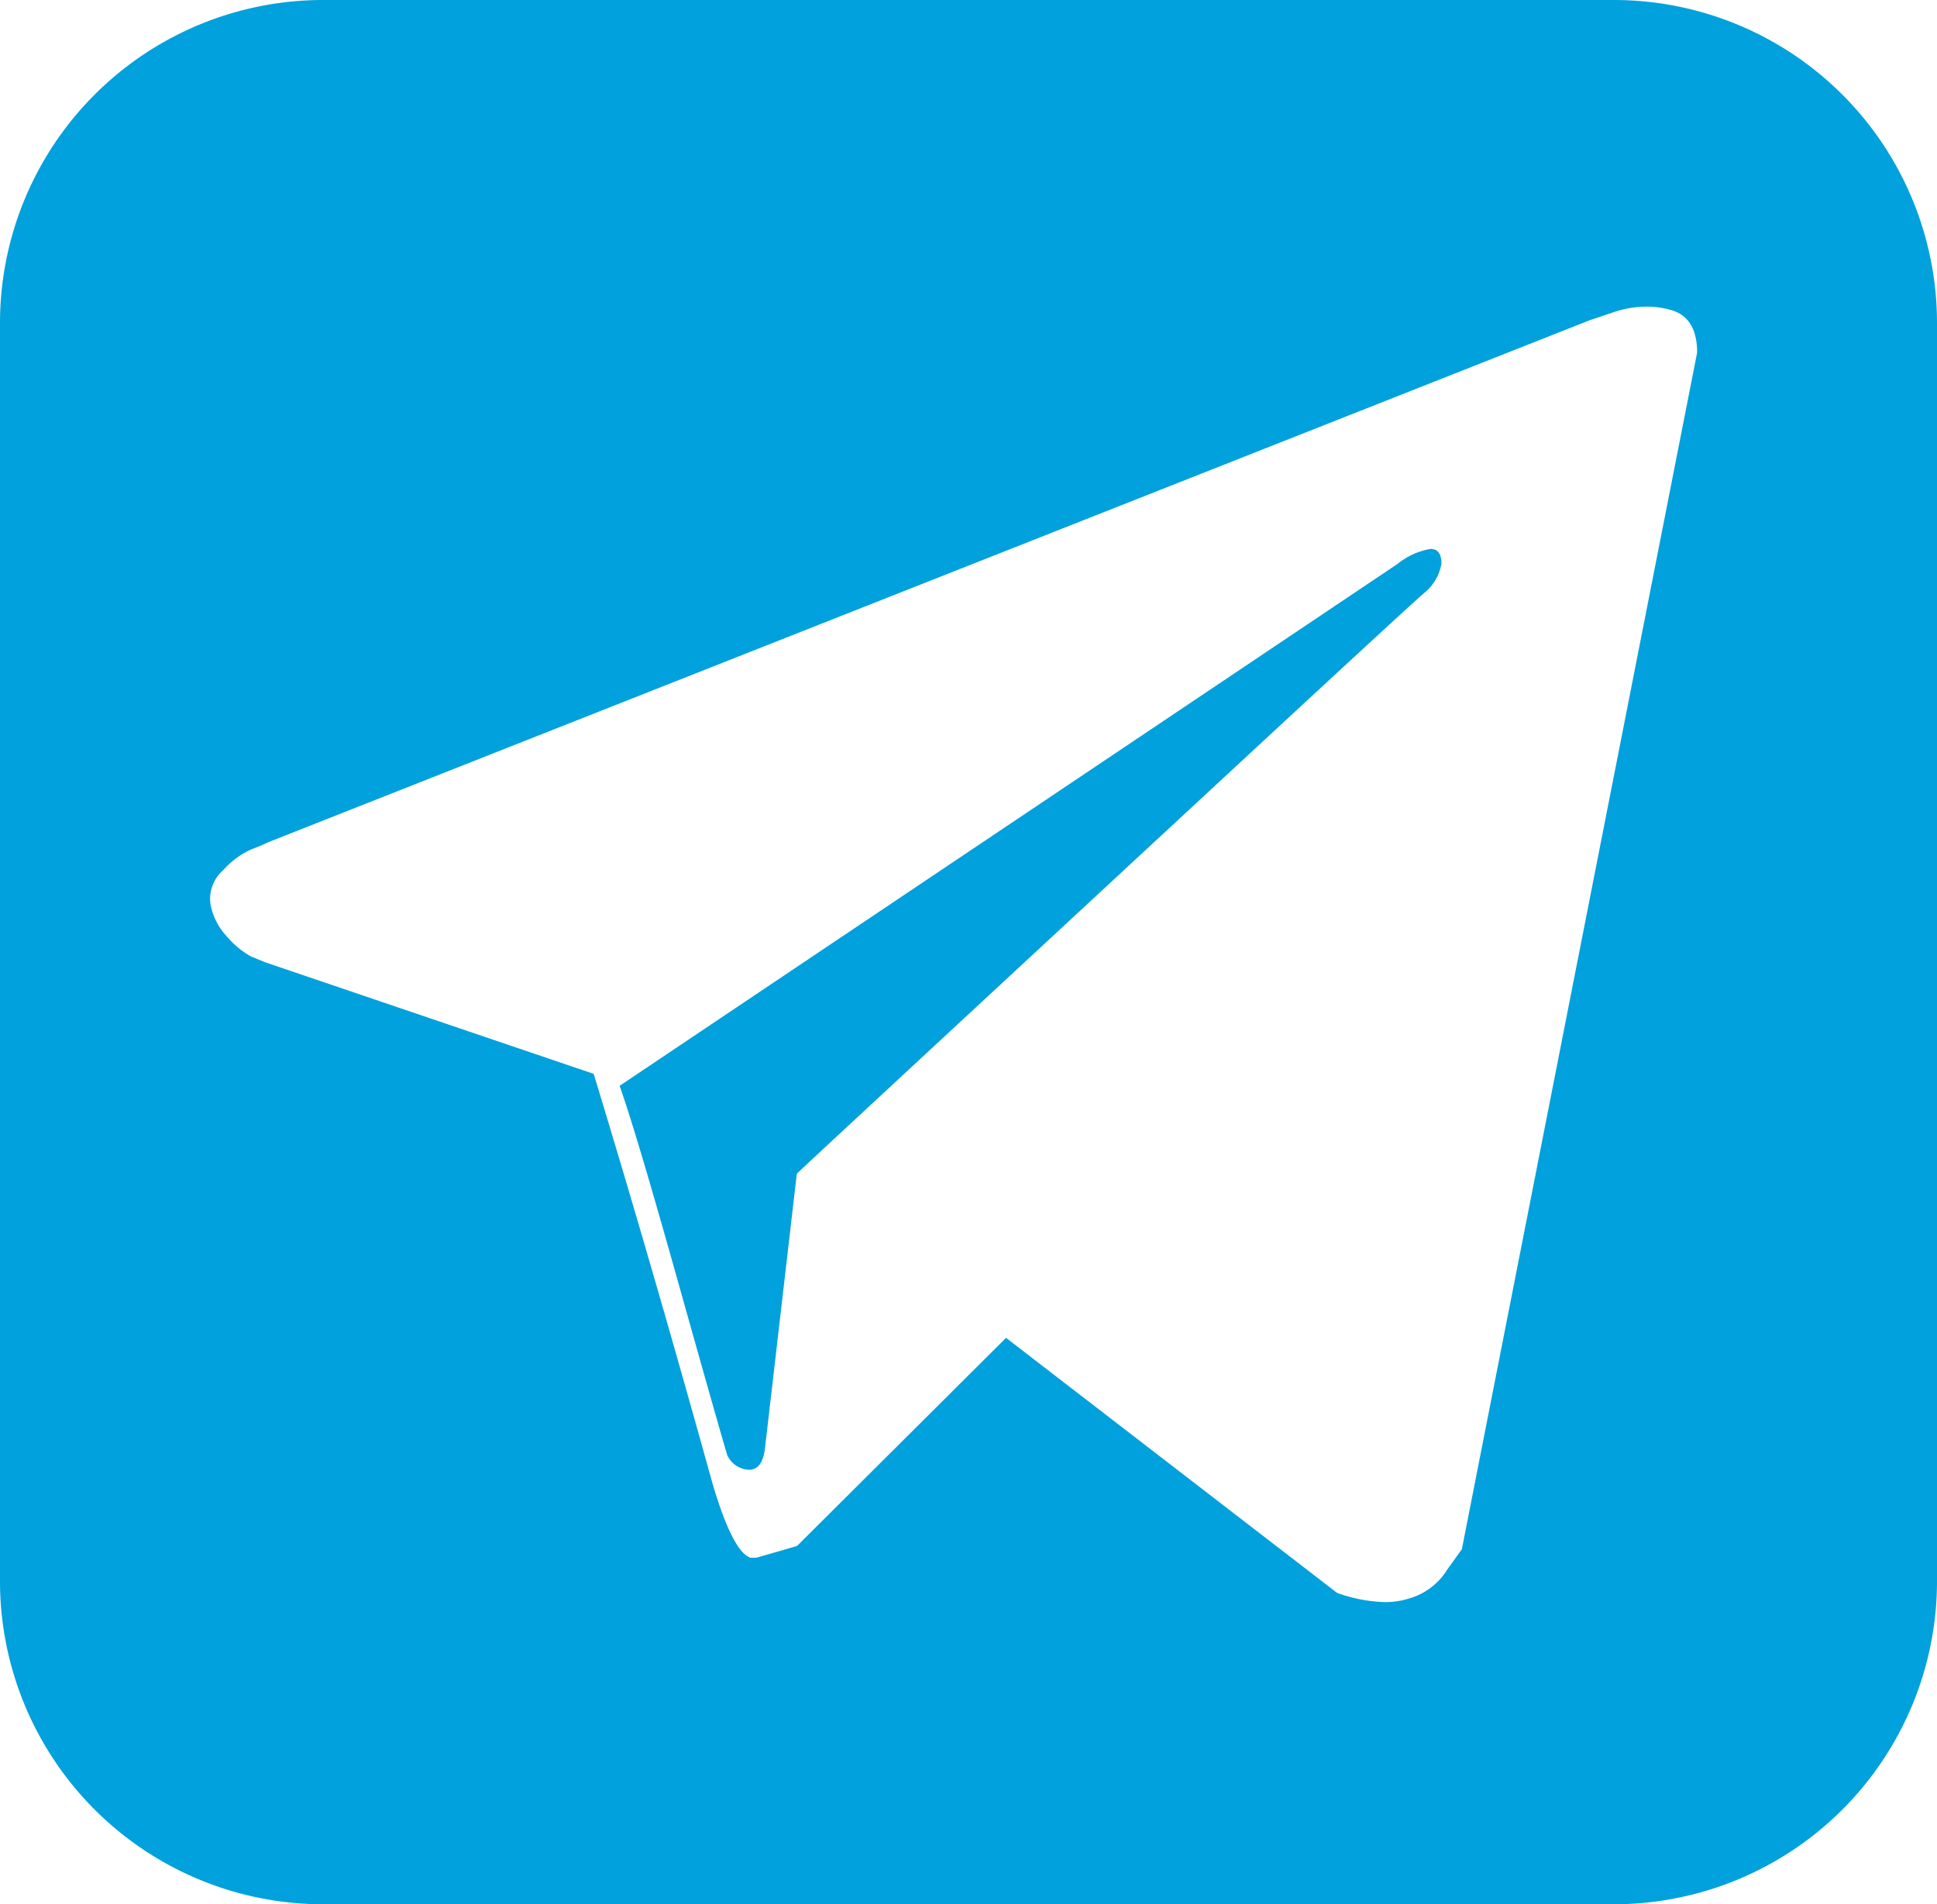
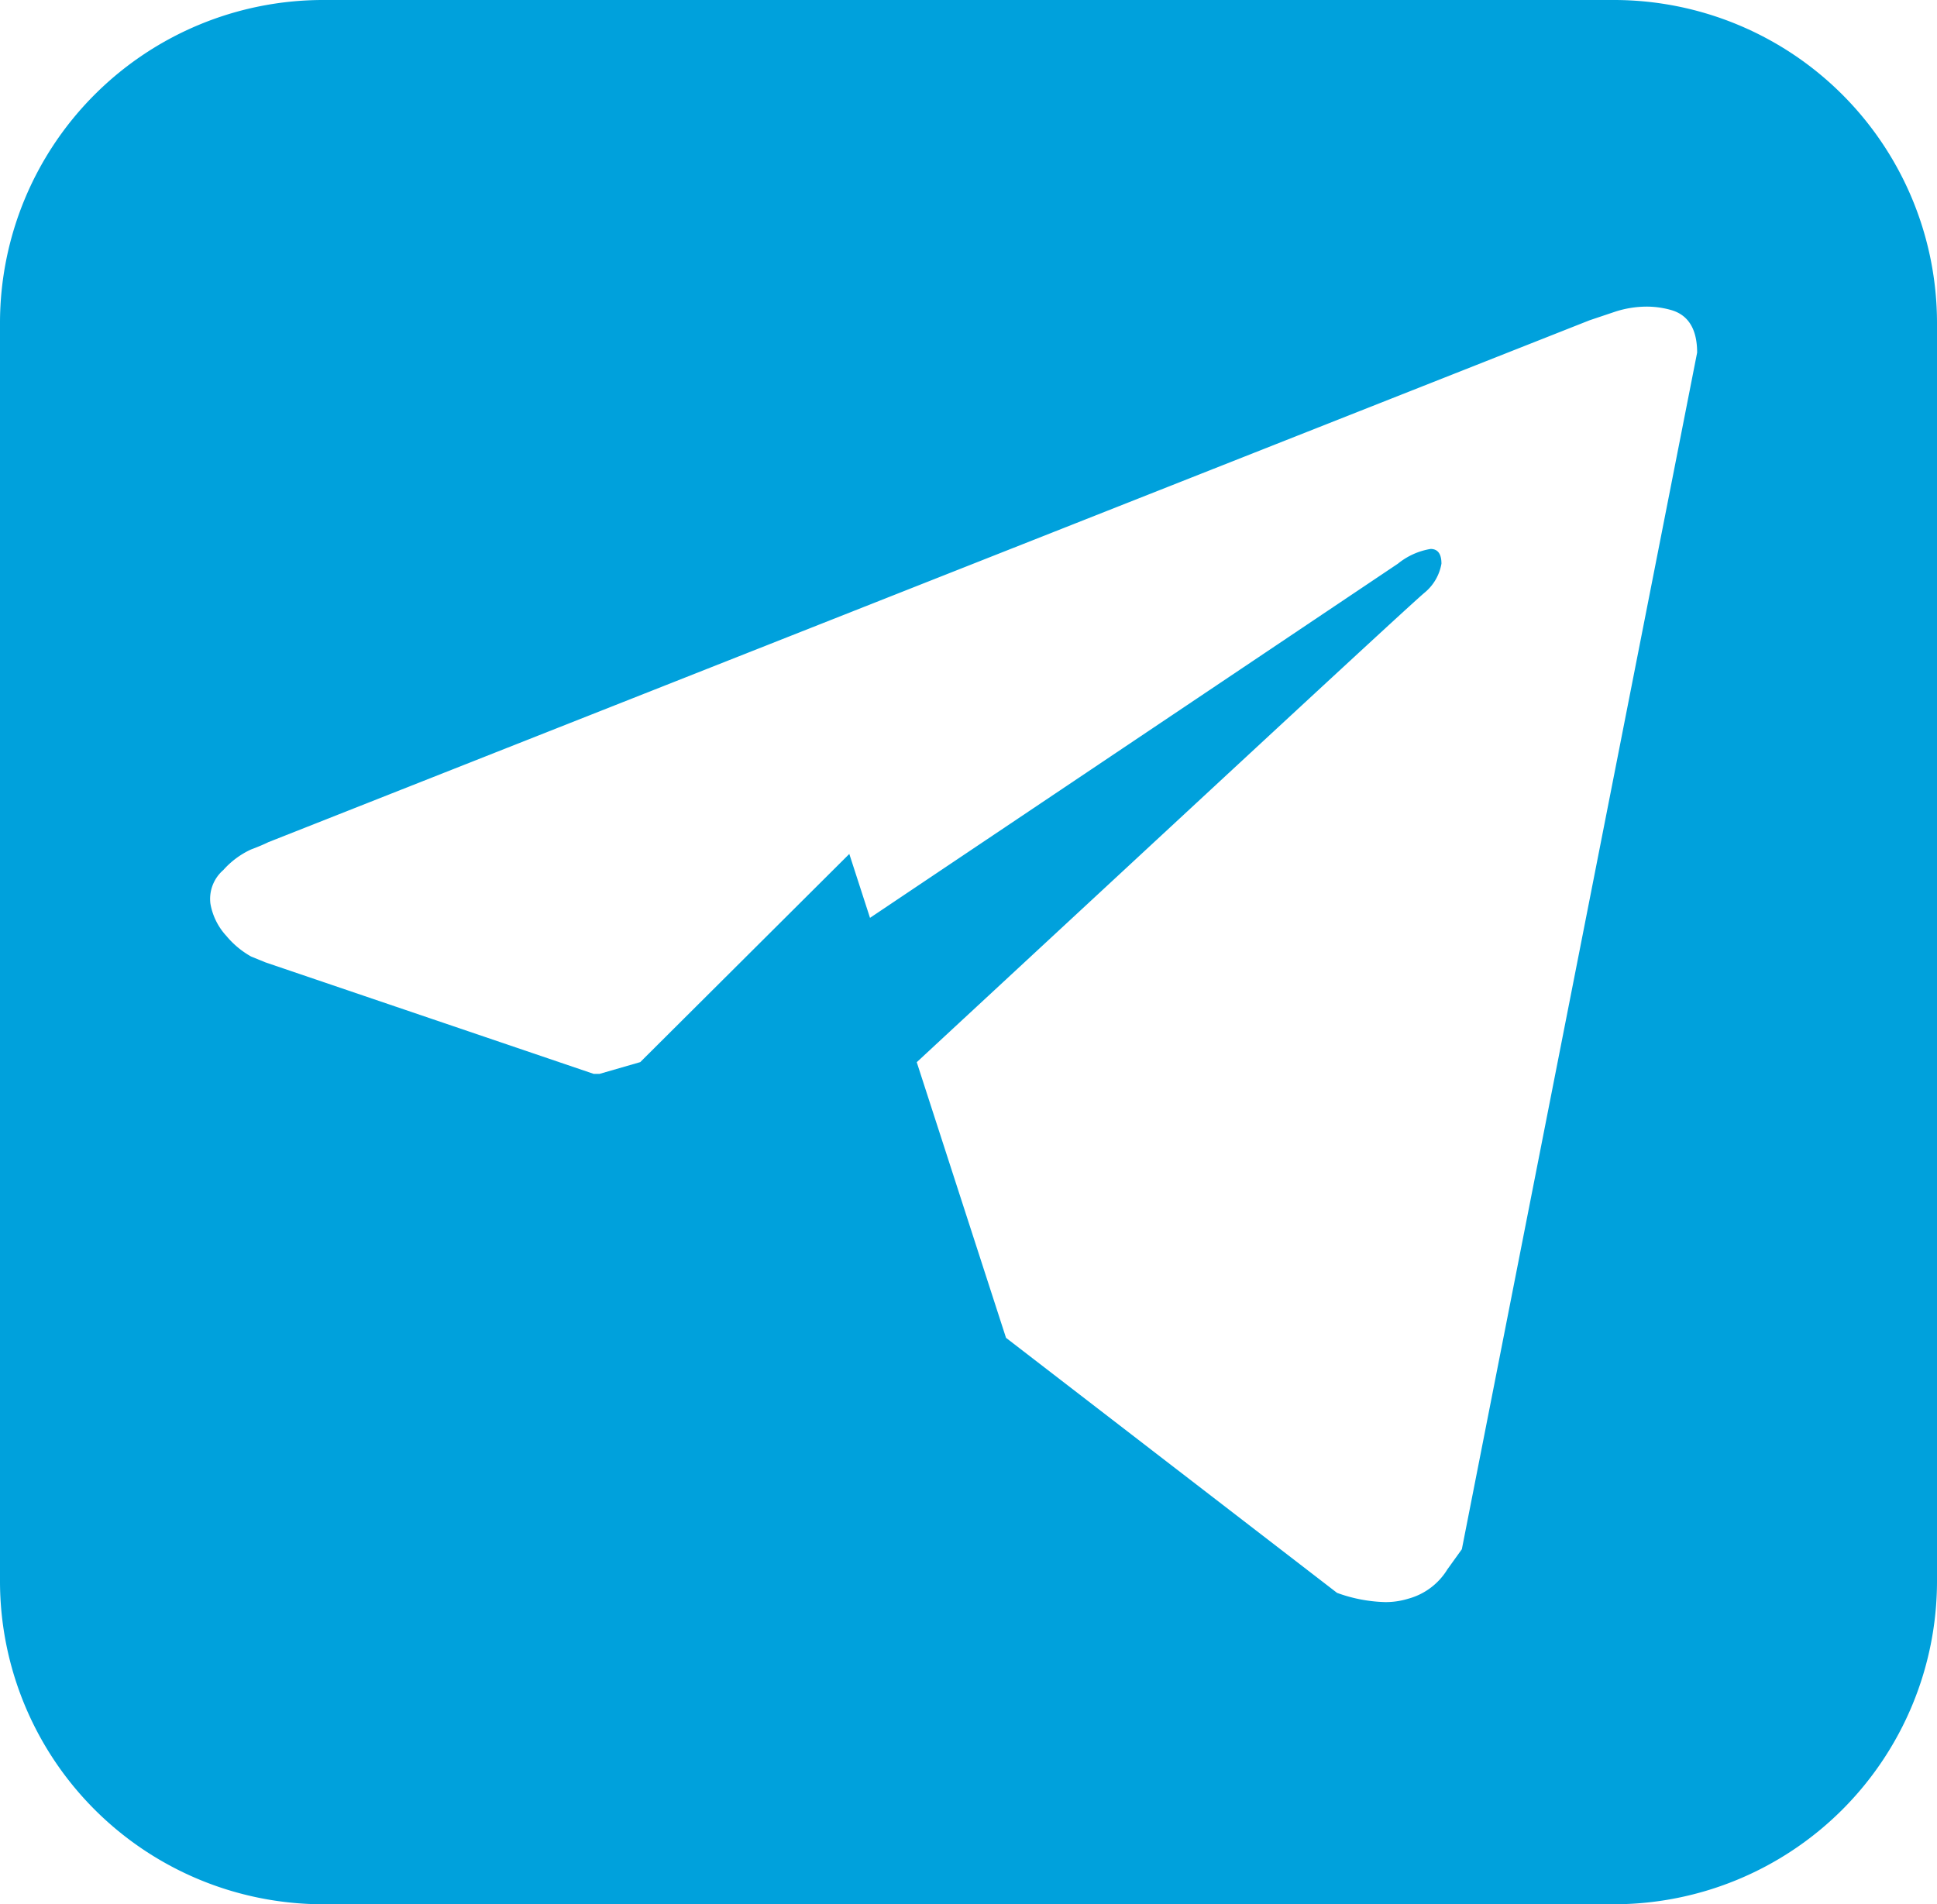
<svg xmlns="http://www.w3.org/2000/svg" width="30" height="29.5" viewBox="0 0 30 29.5">
-   <path id="telegram-hover" d="M25,29.5H5a5.006,5.006,0,0,1-5-5V5A5.005,5.005,0,0,1,5,0H25a5.005,5.005,0,0,1,5,5V24.5A5.006,5.006,0,0,1,25,29.5Zm-9.419-8.775h0l5.127,3.951a2.345,2.345,0,0,0,.743.143,1.178,1.178,0,0,0,.358-.052,1.024,1.024,0,0,0,.608-.455L22.641,24,26.285,5.462c0-.363-.137-.585-.406-.66A1.386,1.386,0,0,0,25.5,4.75a1.6,1.6,0,0,0-.474.075l-.405.136L4.155,13.047c-.06.03-.153.07-.268.113a1.305,1.305,0,0,0-.428.318.591.591,0,0,0-.2.522.985.985,0,0,0,.248.5,1.362,1.362,0,0,0,.382.318l.223.091,5.083,1.727c.609,2,1.229,4.142,1.844,6.359.206.692.4,1.075.584,1.137h.091l.63-.182,3.238-3.225ZM11.6,22.769a.387.387,0,0,1-.337-.227c-.091-.305-.349-1.214-.766-2.7s-.72-2.51-.9-3.021L21.651,8.732a1.081,1.081,0,0,1,.506-.228c.112,0,.168.077.168.228a.747.747,0,0,1-.267.454c-.2.171-1.567,1.434-4.723,4.361l-2.4,2.225-.011.01c-1.445,1.341-2.318,2.15-2.583,2.4l-.495,4.27C11.817,22.665,11.736,22.769,11.6,22.769Z" fill="#00a1dc" />
+   <path id="telegram-hover" d="M25,29.5H5a5.006,5.006,0,0,1-5-5V5A5.005,5.005,0,0,1,5,0H25a5.005,5.005,0,0,1,5,5V24.5A5.006,5.006,0,0,1,25,29.5Zm-9.419-8.775h0l5.127,3.951a2.345,2.345,0,0,0,.743.143,1.178,1.178,0,0,0,.358-.052,1.024,1.024,0,0,0,.608-.455L22.641,24,26.285,5.462c0-.363-.137-.585-.406-.66A1.386,1.386,0,0,0,25.5,4.75a1.6,1.6,0,0,0-.474.075l-.405.136L4.155,13.047c-.06.03-.153.07-.268.113a1.305,1.305,0,0,0-.428.318.591.591,0,0,0-.2.522.985.985,0,0,0,.248.5,1.362,1.362,0,0,0,.382.318l.223.091,5.083,1.727h.091l.63-.182,3.238-3.225ZM11.6,22.769a.387.387,0,0,1-.337-.227c-.091-.305-.349-1.214-.766-2.7s-.72-2.51-.9-3.021L21.651,8.732a1.081,1.081,0,0,1,.506-.228c.112,0,.168.077.168.228a.747.747,0,0,1-.267.454c-.2.171-1.567,1.434-4.723,4.361l-2.4,2.225-.011.01c-1.445,1.341-2.318,2.15-2.583,2.4l-.495,4.27C11.817,22.665,11.736,22.769,11.6,22.769Z" fill="#00a1dc" />
</svg>